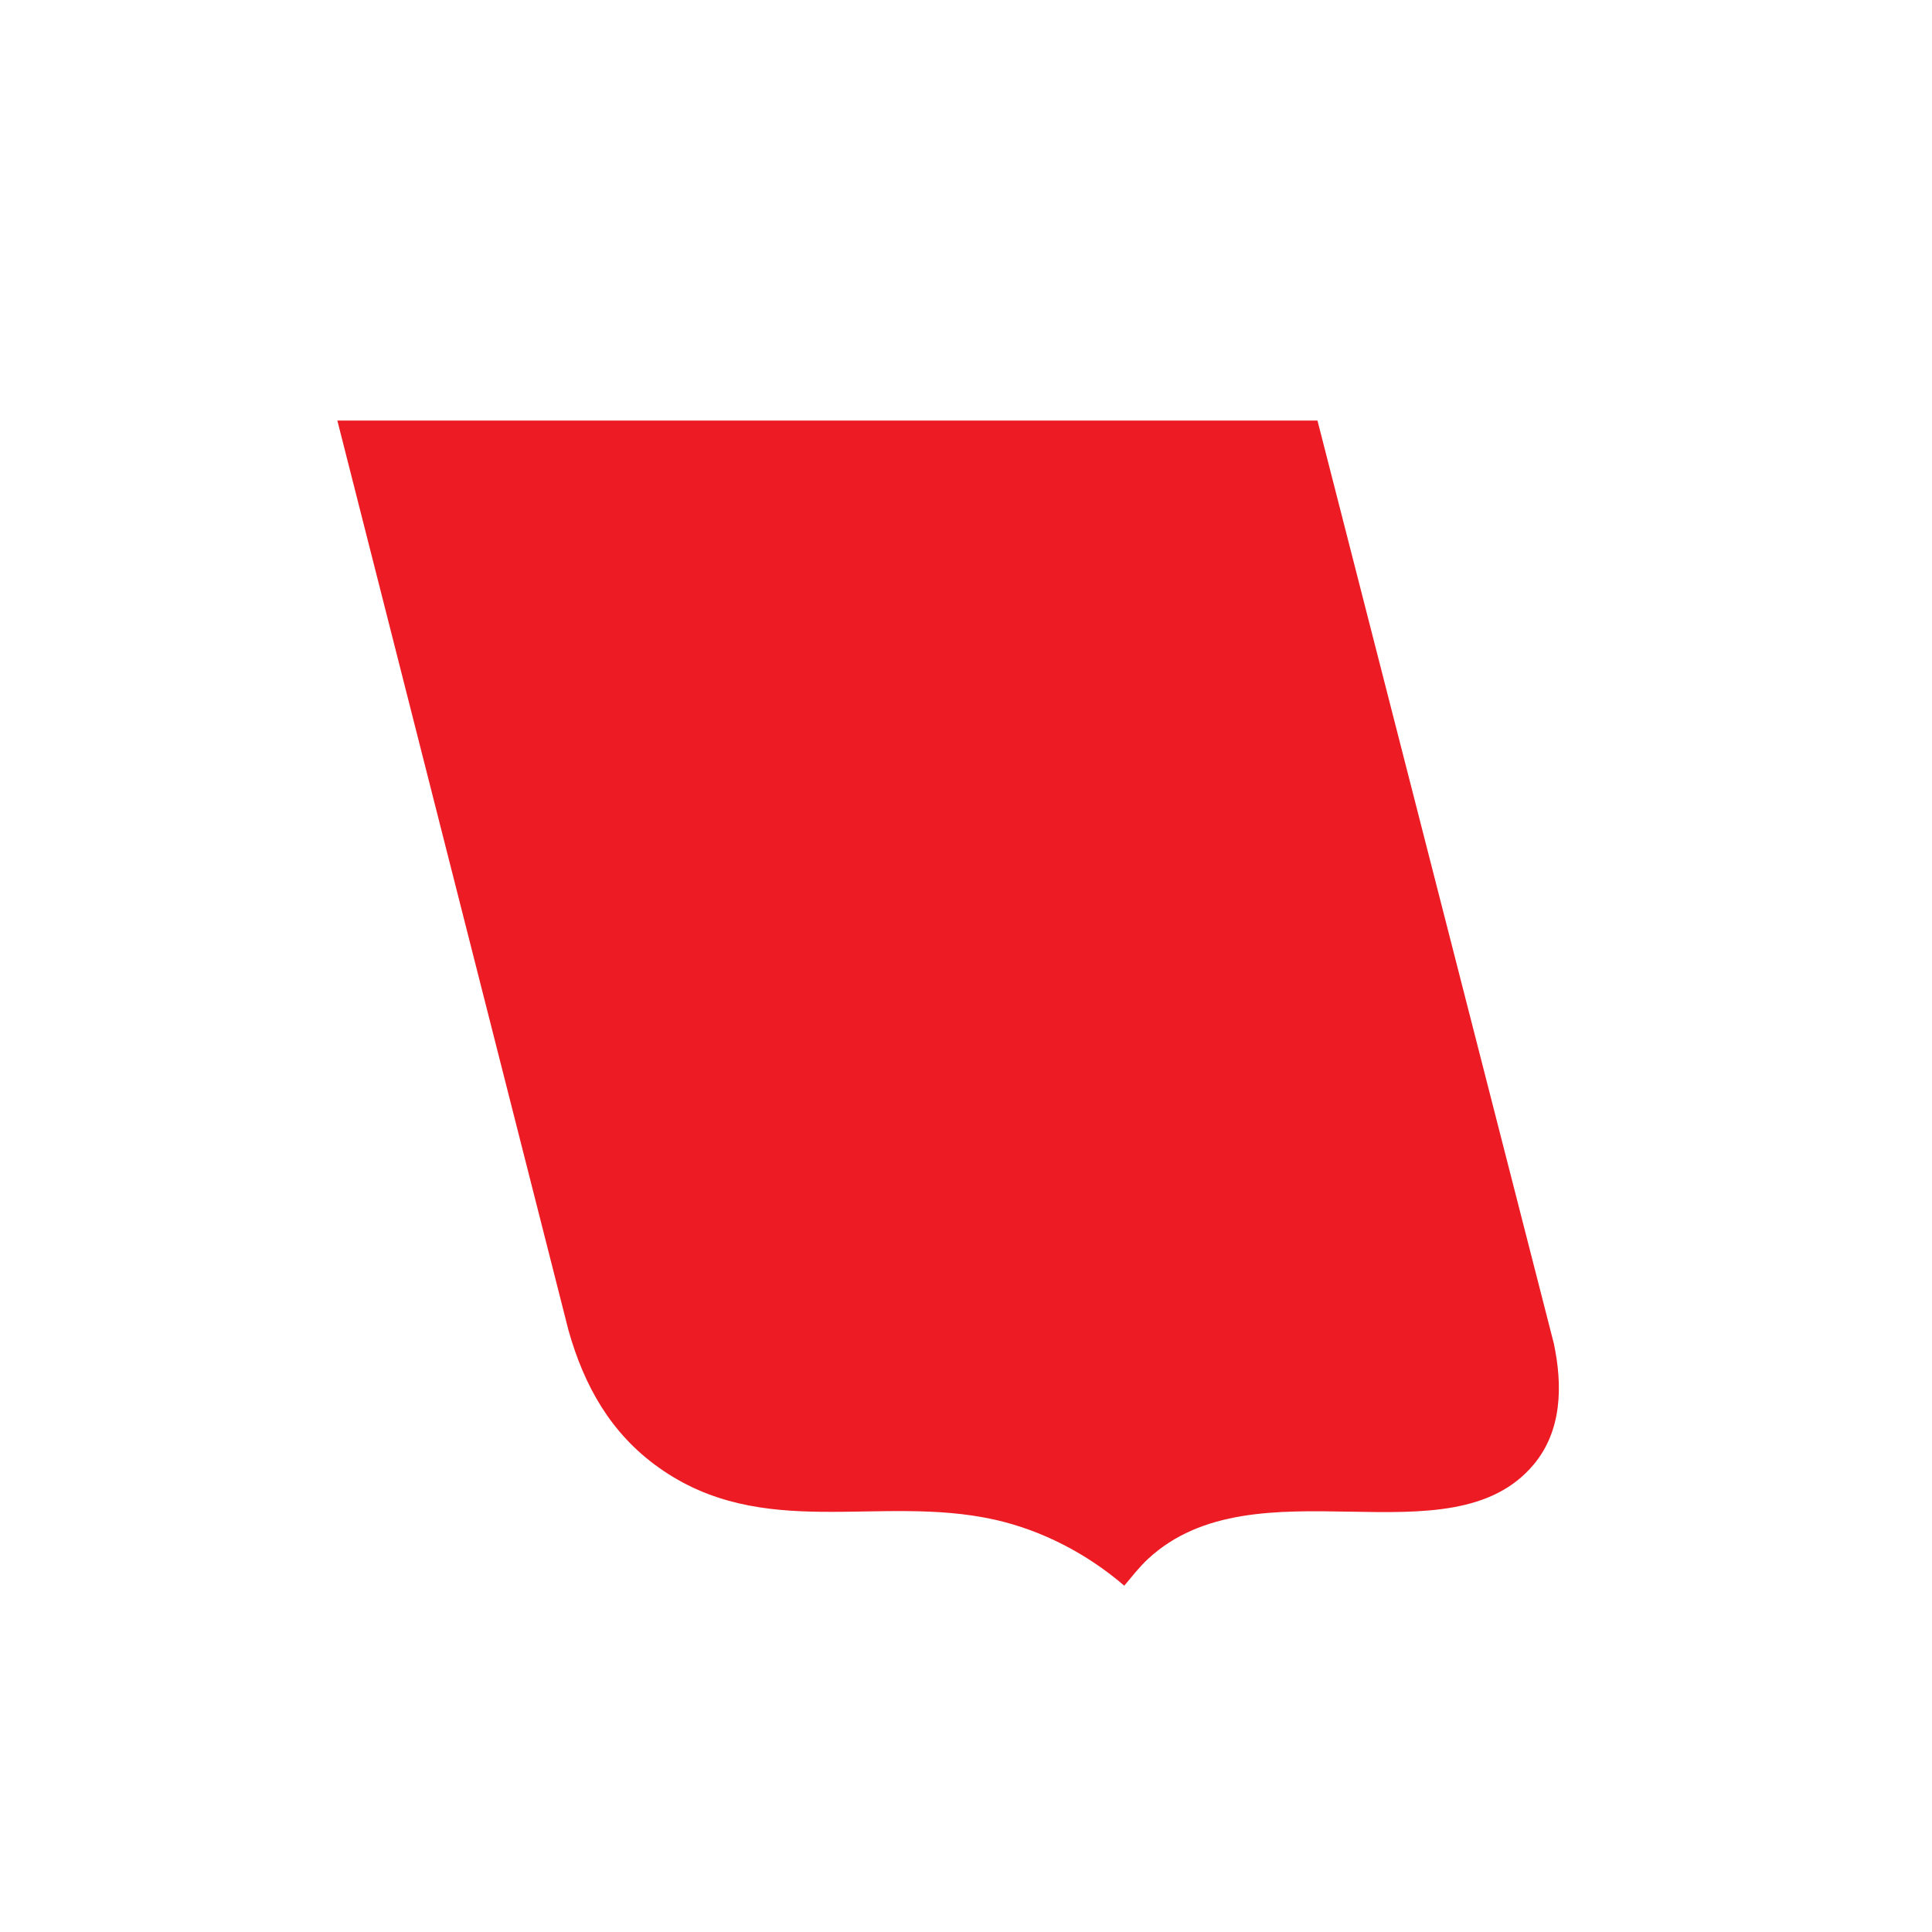
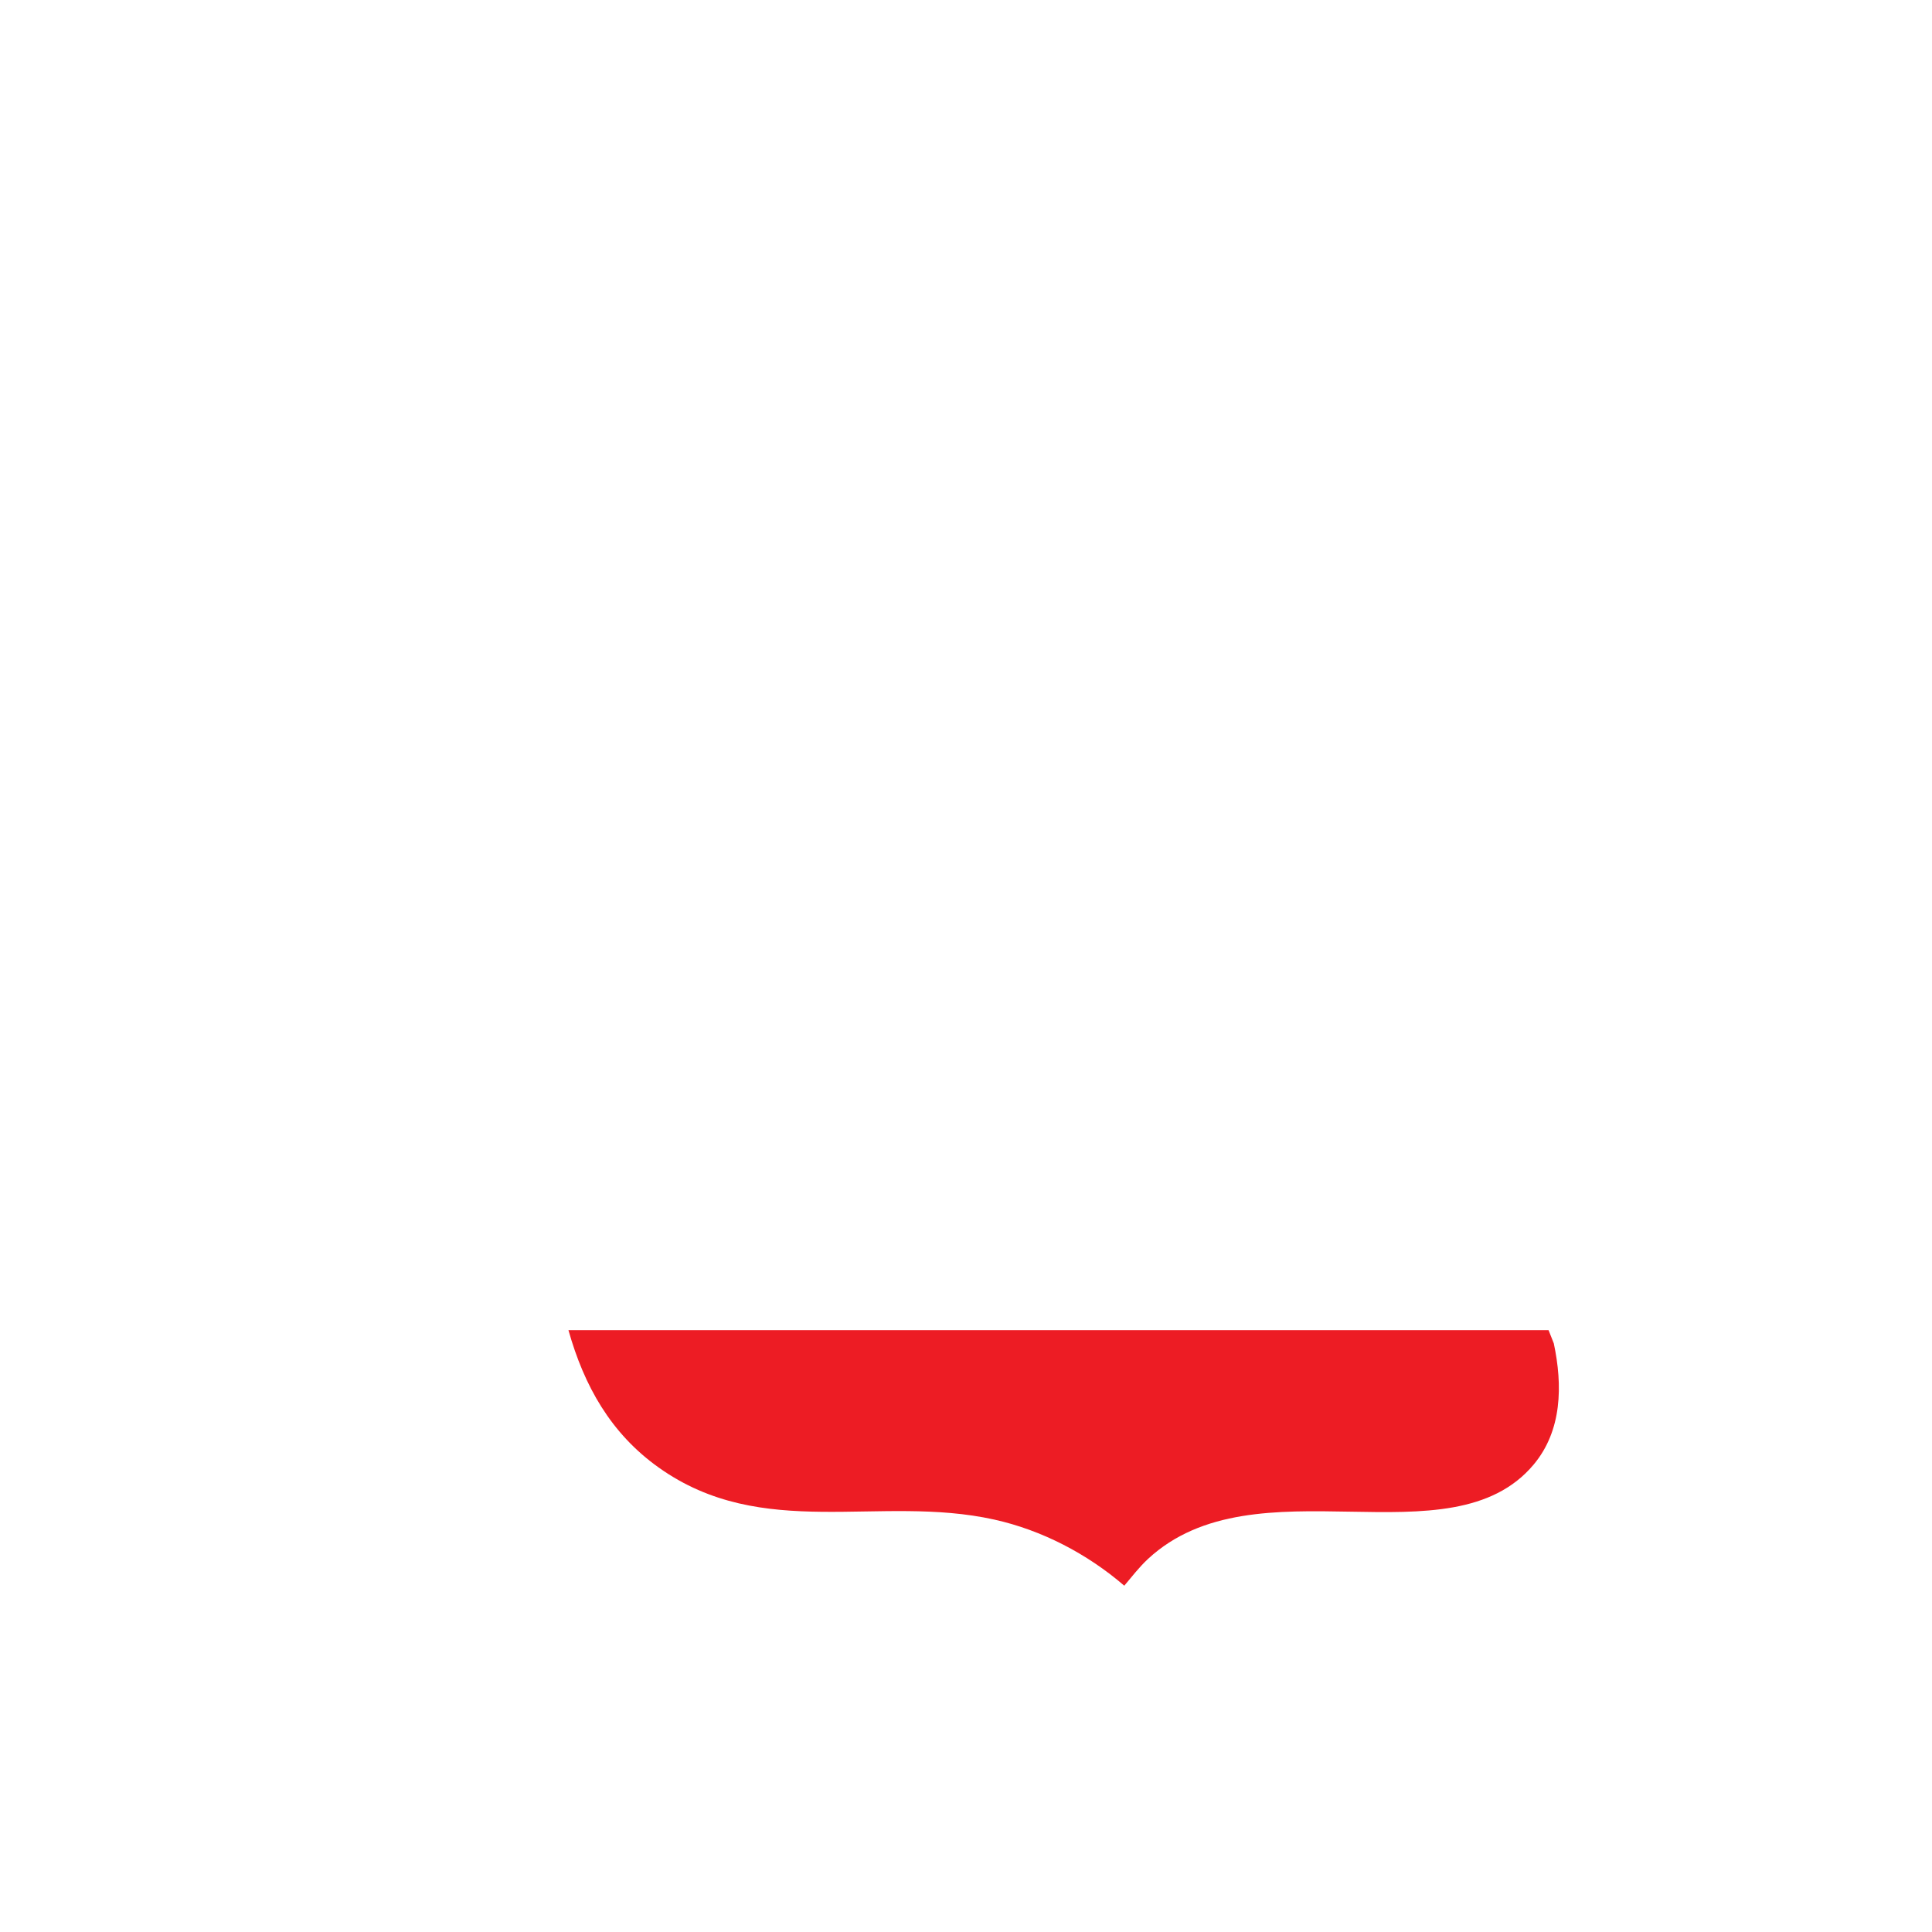
<svg xmlns="http://www.w3.org/2000/svg" id="Layer_1" version="1.1" viewBox="0 0 1300 1300">
  <defs>
    <style> .st0 { fill: #ed1c24; } </style>
  </defs>
-   <path class="st0" d="M1045.53,903.97c5.95,28.1,5.65,58.54-13.56,81.5-56.05,66.97-187.13-3.6-259.5,63.5-5.87,5.45-10.82,11.92-15.97,18.01-24.74-21.32-55.36-37.37-87.49-44.49-77.44-17.17-155.73,14.94-225.9-35.1-32.13-22.91-50.03-54.77-60.62-92.38L227,283h659.5" />
+   <path class="st0" d="M1045.53,903.97c5.95,28.1,5.65,58.54-13.56,81.5-56.05,66.97-187.13-3.6-259.5,63.5-5.87,5.45-10.82,11.92-15.97,18.01-24.74-21.32-55.36-37.37-87.49-44.49-77.44-17.17-155.73,14.94-225.9-35.1-32.13-22.91-50.03-54.77-60.62-92.38h659.5" />
</svg>